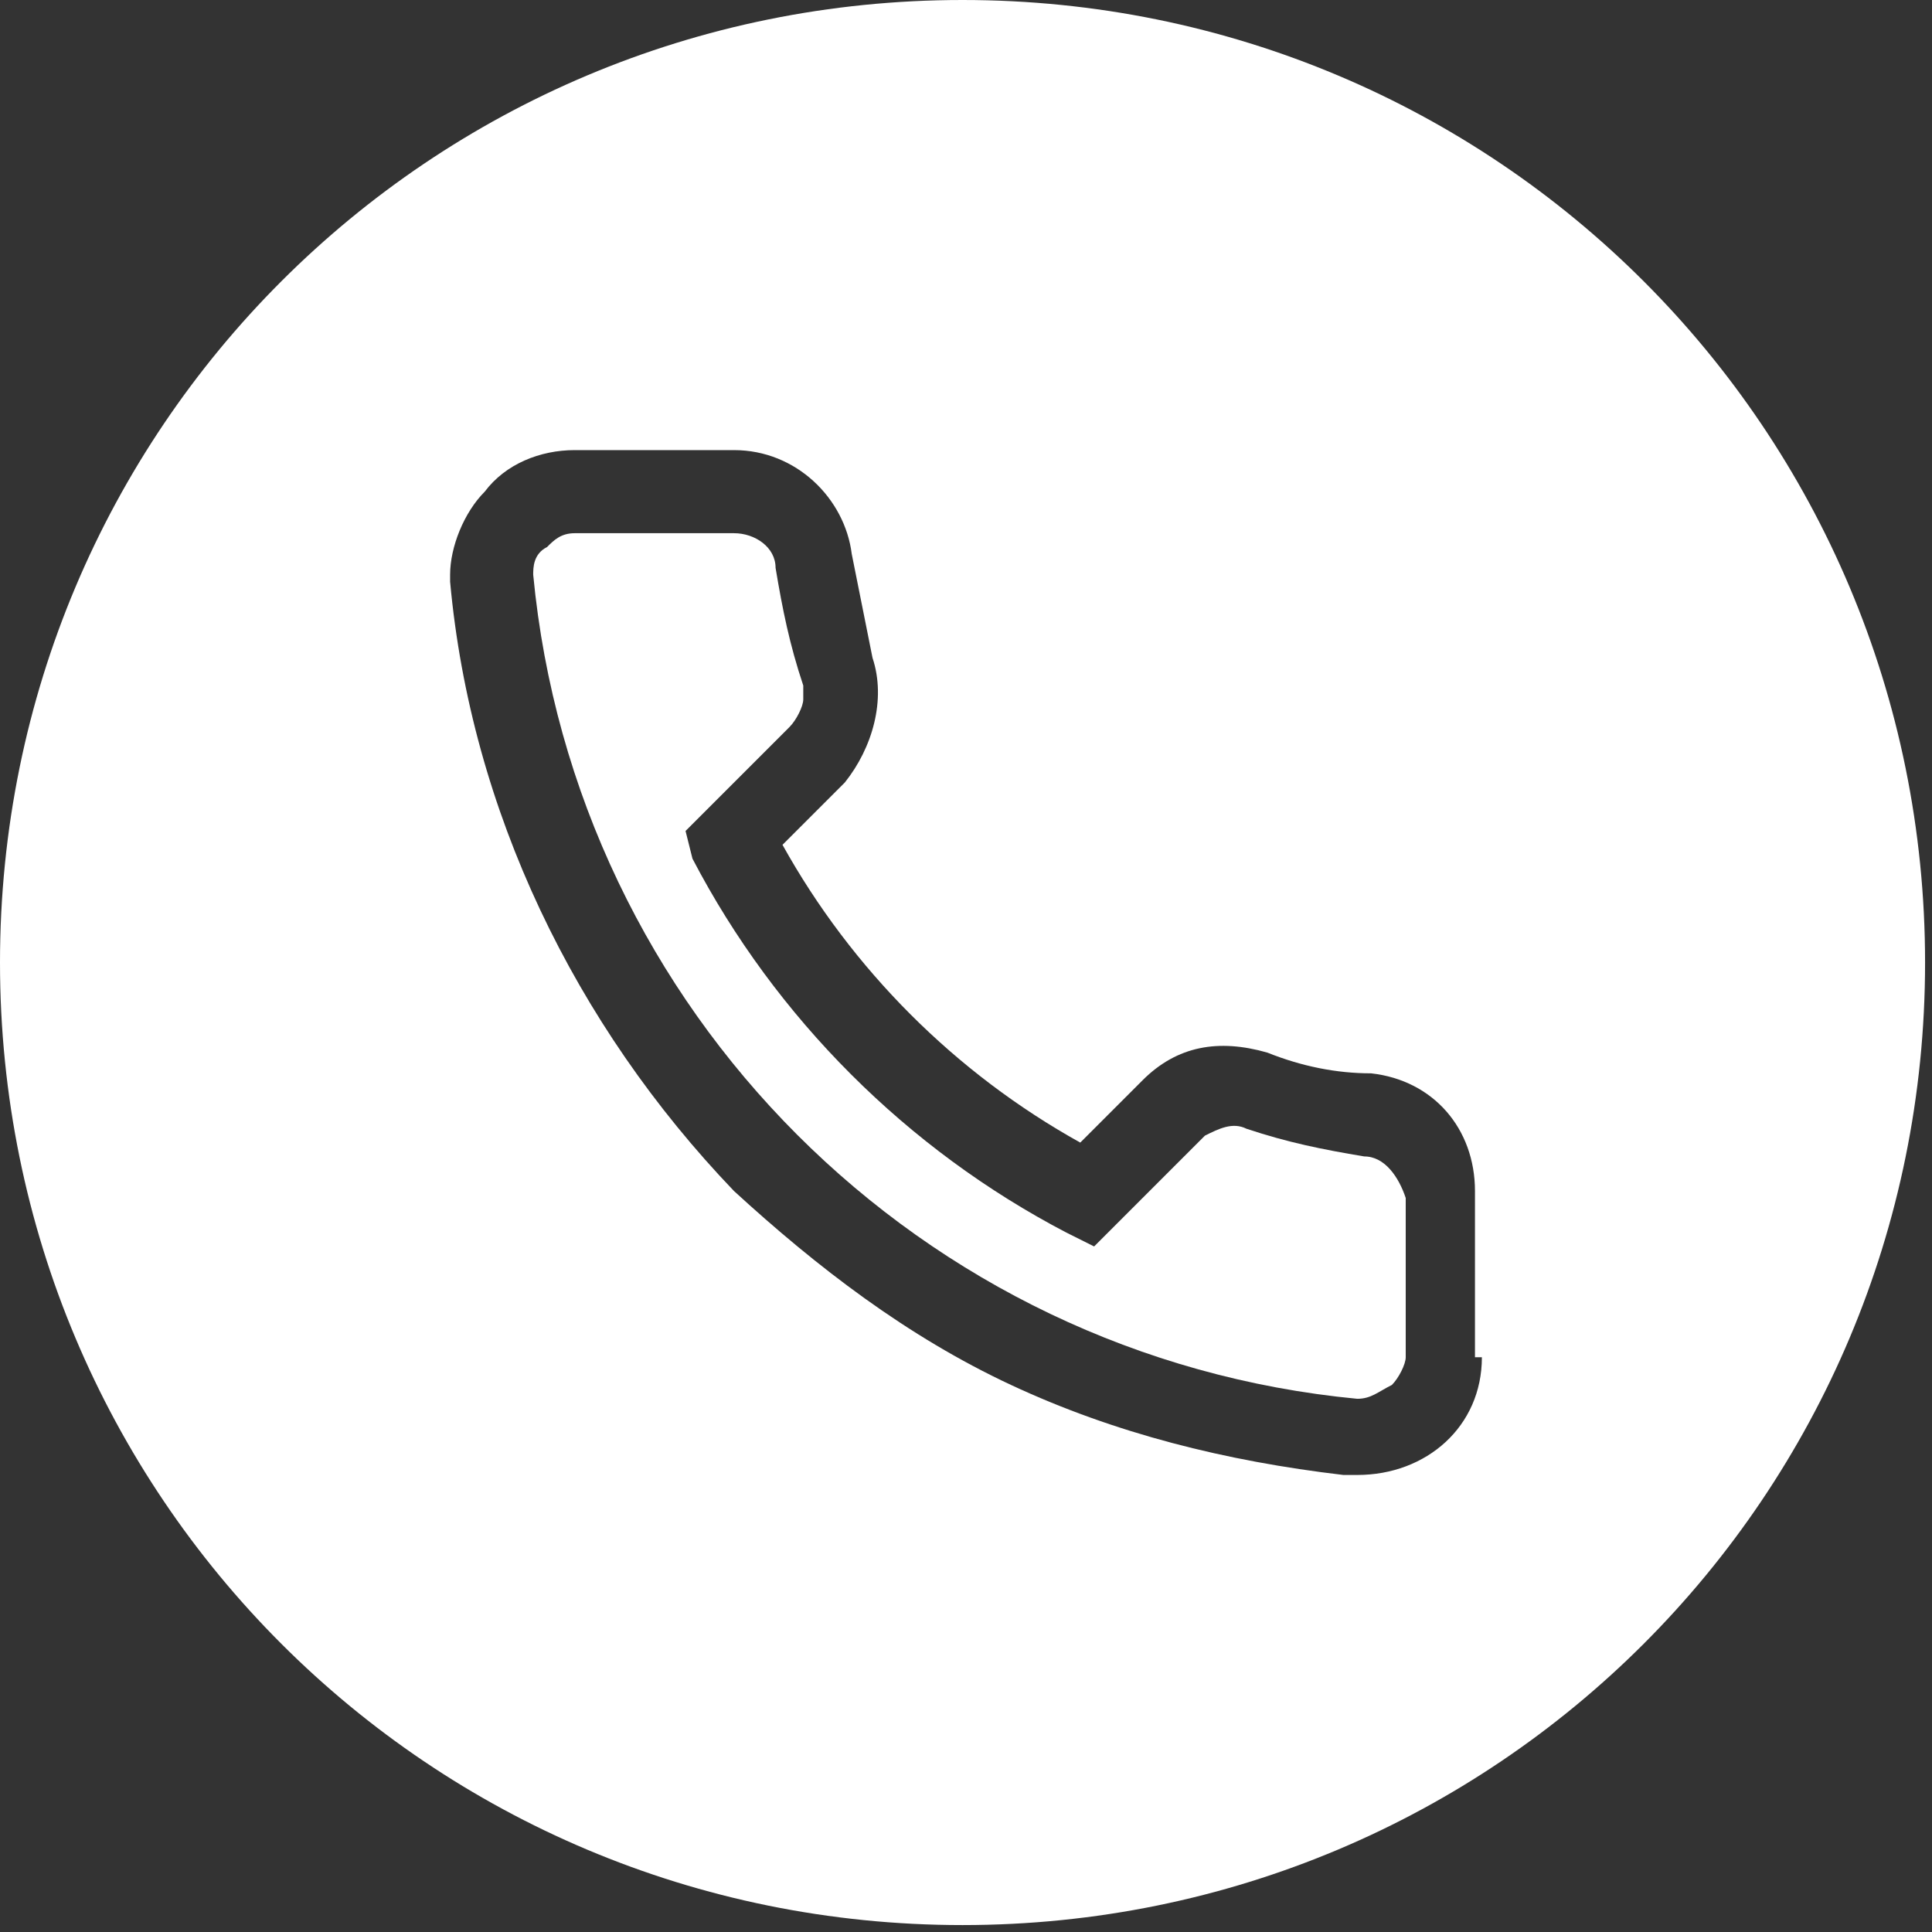
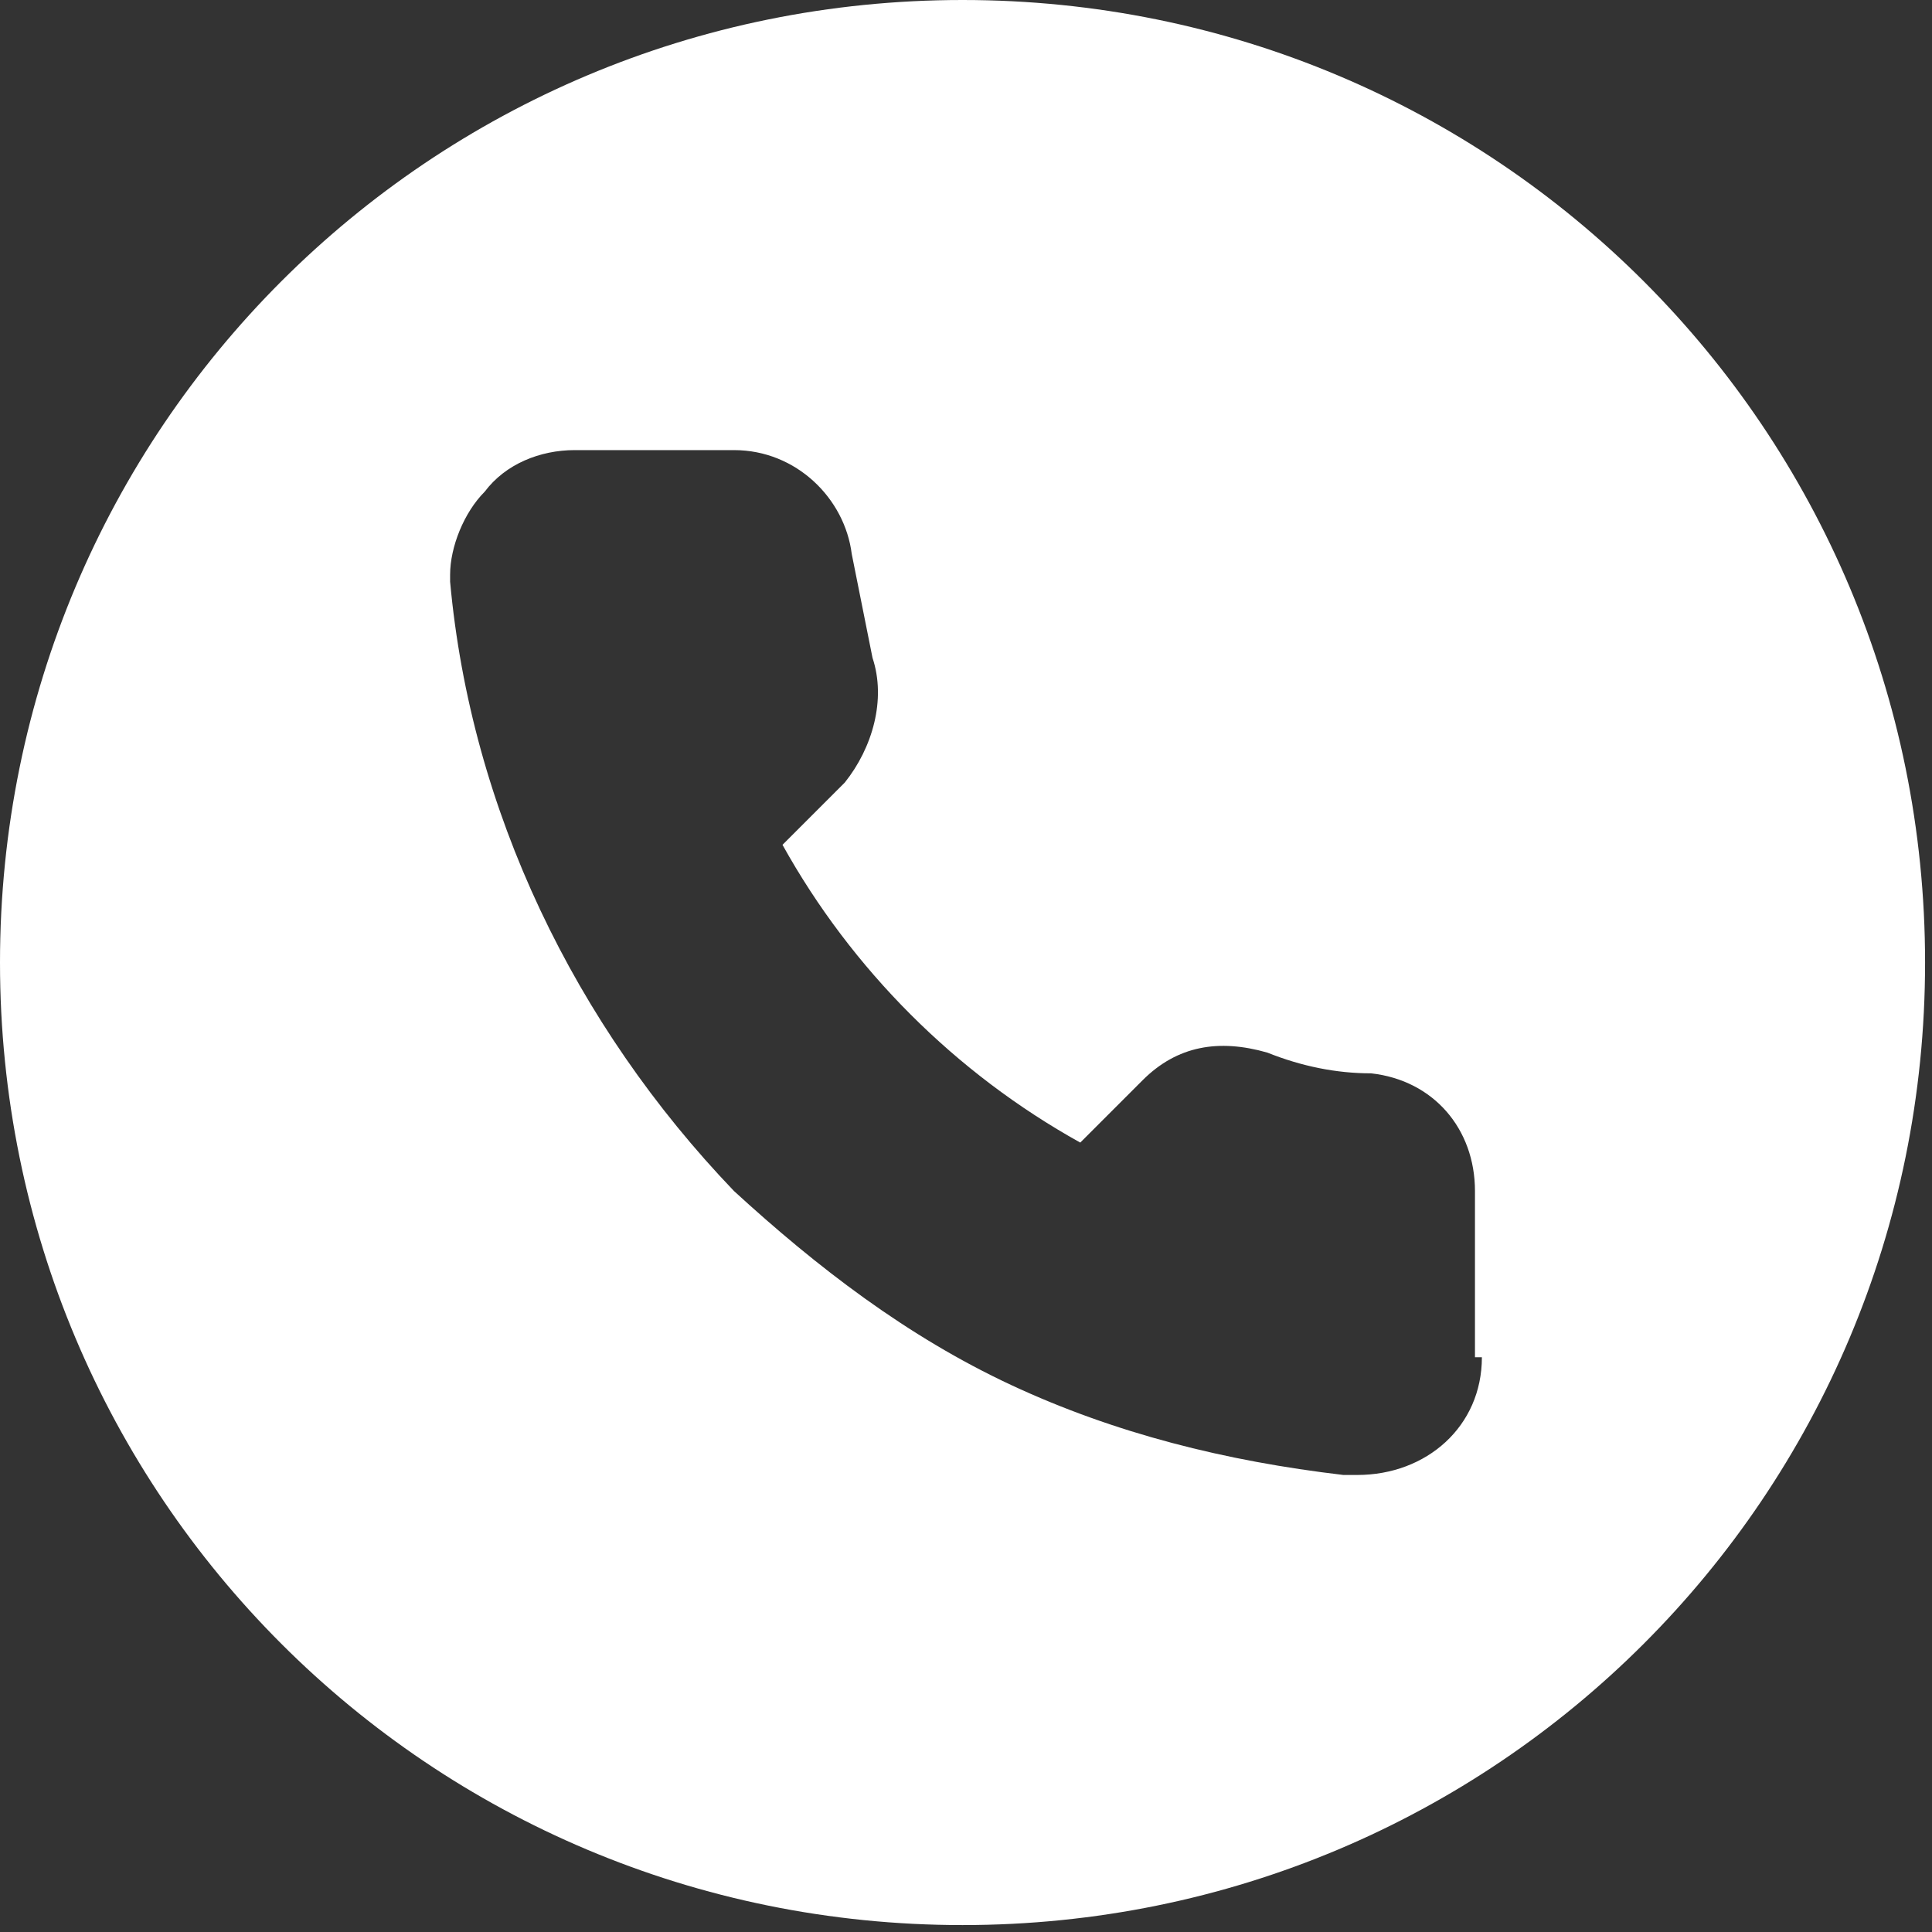
<svg xmlns="http://www.w3.org/2000/svg" version="1.1" id="Layer_1" x="0px" y="0px" viewBox="0 0 27.9 27.9" style="enable-background:new 0 0 27.9 27.9;" xml:space="preserve">
  <rect x="0" y="0" width="27.9" height="27.9" fill="#333333" stroke="none" />
  <style type="text/css">
	.st0{fill:#FFFFFF;}
</style>
  <g>
-     <path class="st0" d="M19.7,16.7c-0.6-0.1-1.1-0.2-1.7-0.4c-0.2-0.1-0.4,0-0.6,0.1L15.8,18l-0.4-0.2c-2.3-1.2-4.2-3.1-5.4-5.4   L9.9,12l1.5-1.5c0.1-0.1,0.2-0.3,0.2-0.4l0,0c0-0.1,0-0.1,0-0.2c-0.2-0.6-0.3-1.1-0.4-1.7c0-0.3-0.3-0.5-0.6-0.5H8.3   c-0.2,0-0.3,0.1-0.4,0.2C7.7,8,7.7,8.2,7.7,8.3c0.6,6.3,5.6,11.3,11.9,11.9c0.2,0,0.3-0.1,0.5-0.2c0.1-0.1,0.2-0.3,0.2-0.4v-2.3   C20.2,17,20,16.7,19.7,16.7z" />
    <path class="st0" d="M13.9,0C6.2,0,0,6.2,0,13.9s6.2,13.9,13.9,13.9s13.9-6.2,13.9-13.9S21.6,0,13.9,0z M21.4,19.6   c0,1-0.8,1.7-1.8,1.7c-0.1,0-0.1,0-0.2,0c-1.7-0.2-3.3-0.6-4.8-1.3c-1.5-0.7-2.8-1.7-4-2.8c-2.3-2.4-3.8-5.5-4.1-8.8V8.3   c0-0.4,0.2-0.9,0.5-1.2c0.3-0.4,0.8-0.6,1.3-0.6h2.3c0.9,0,1.6,0.7,1.7,1.5c0.1,0.5,0.2,1,0.3,1.5c0.2,0.6,0,1.3-0.4,1.8l-0.9,0.9   c1,1.8,2.5,3.3,4.3,4.3l0.9-0.9c0.5-0.5,1.1-0.6,1.8-0.4c0.5,0.2,1,0.3,1.5,0.3c0.9,0.1,1.5,0.8,1.5,1.7V19.6z" />
  </g>
</svg>